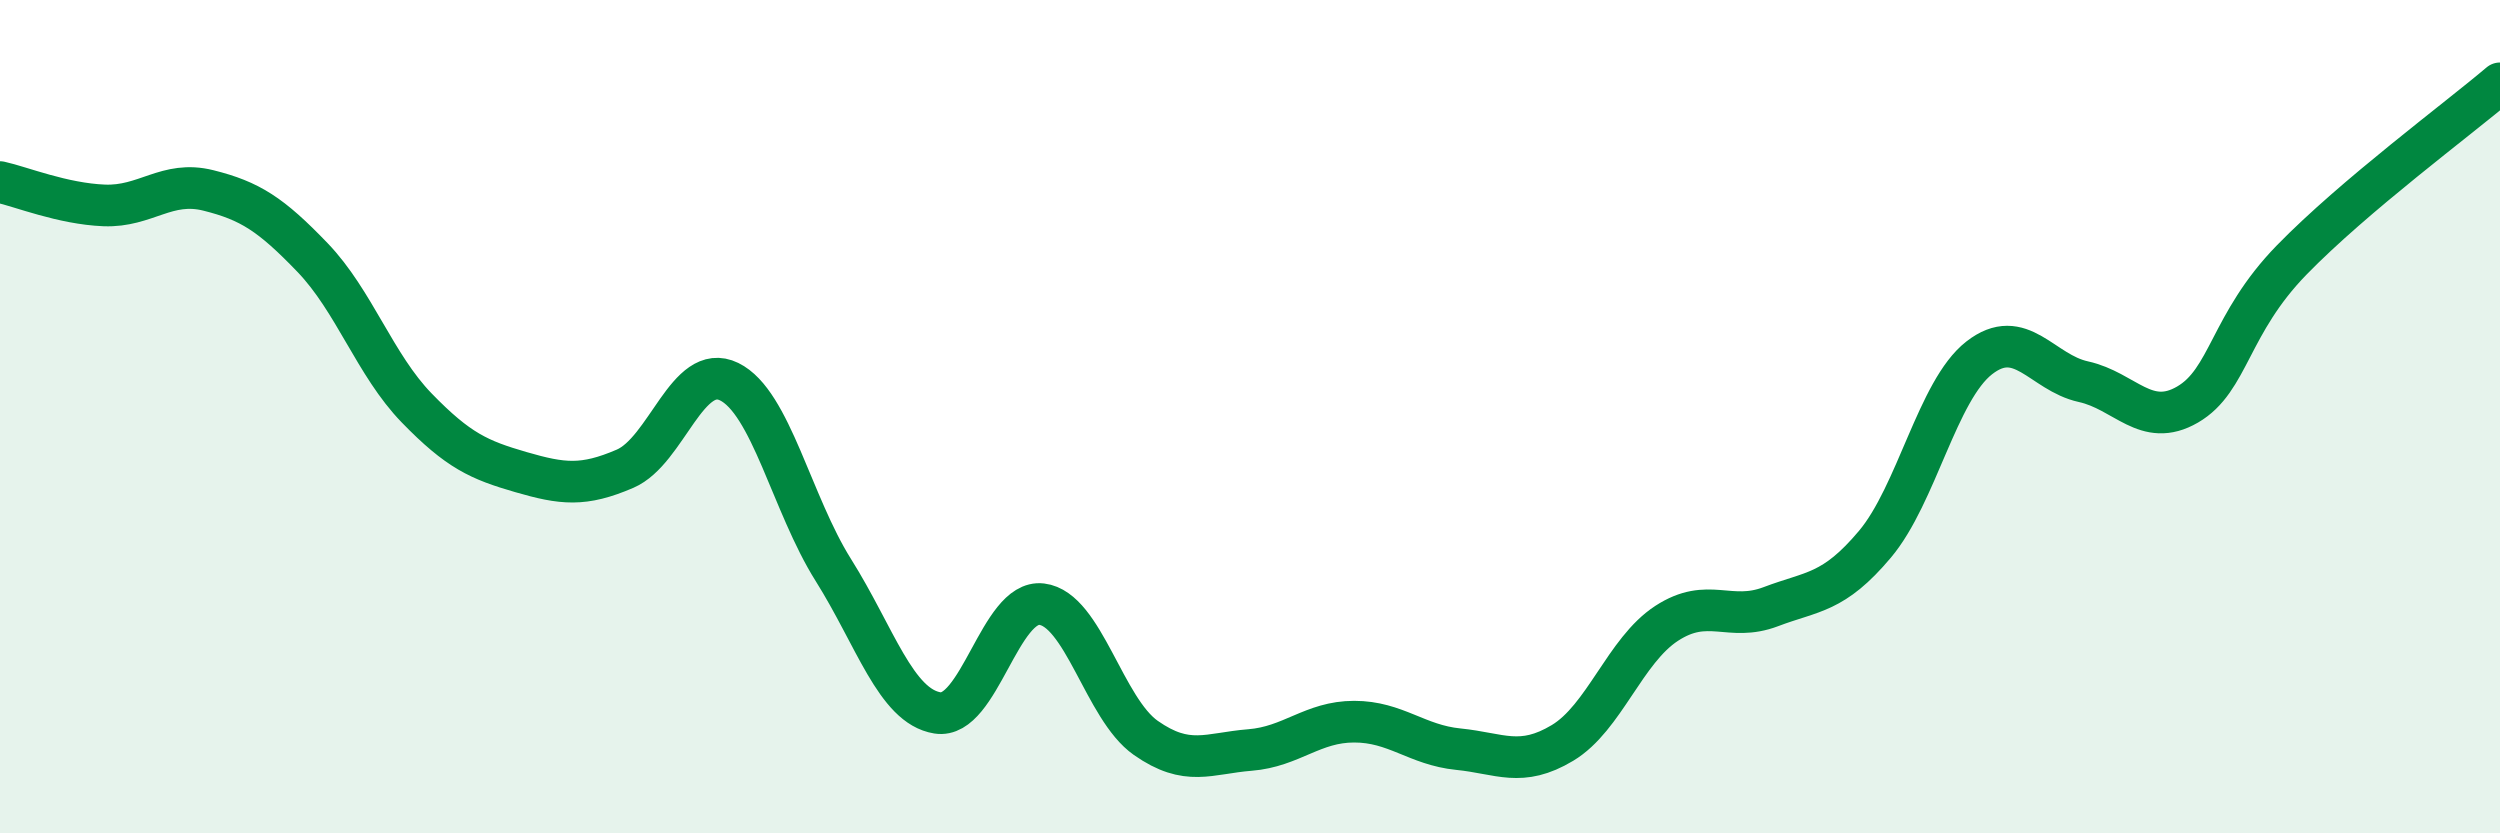
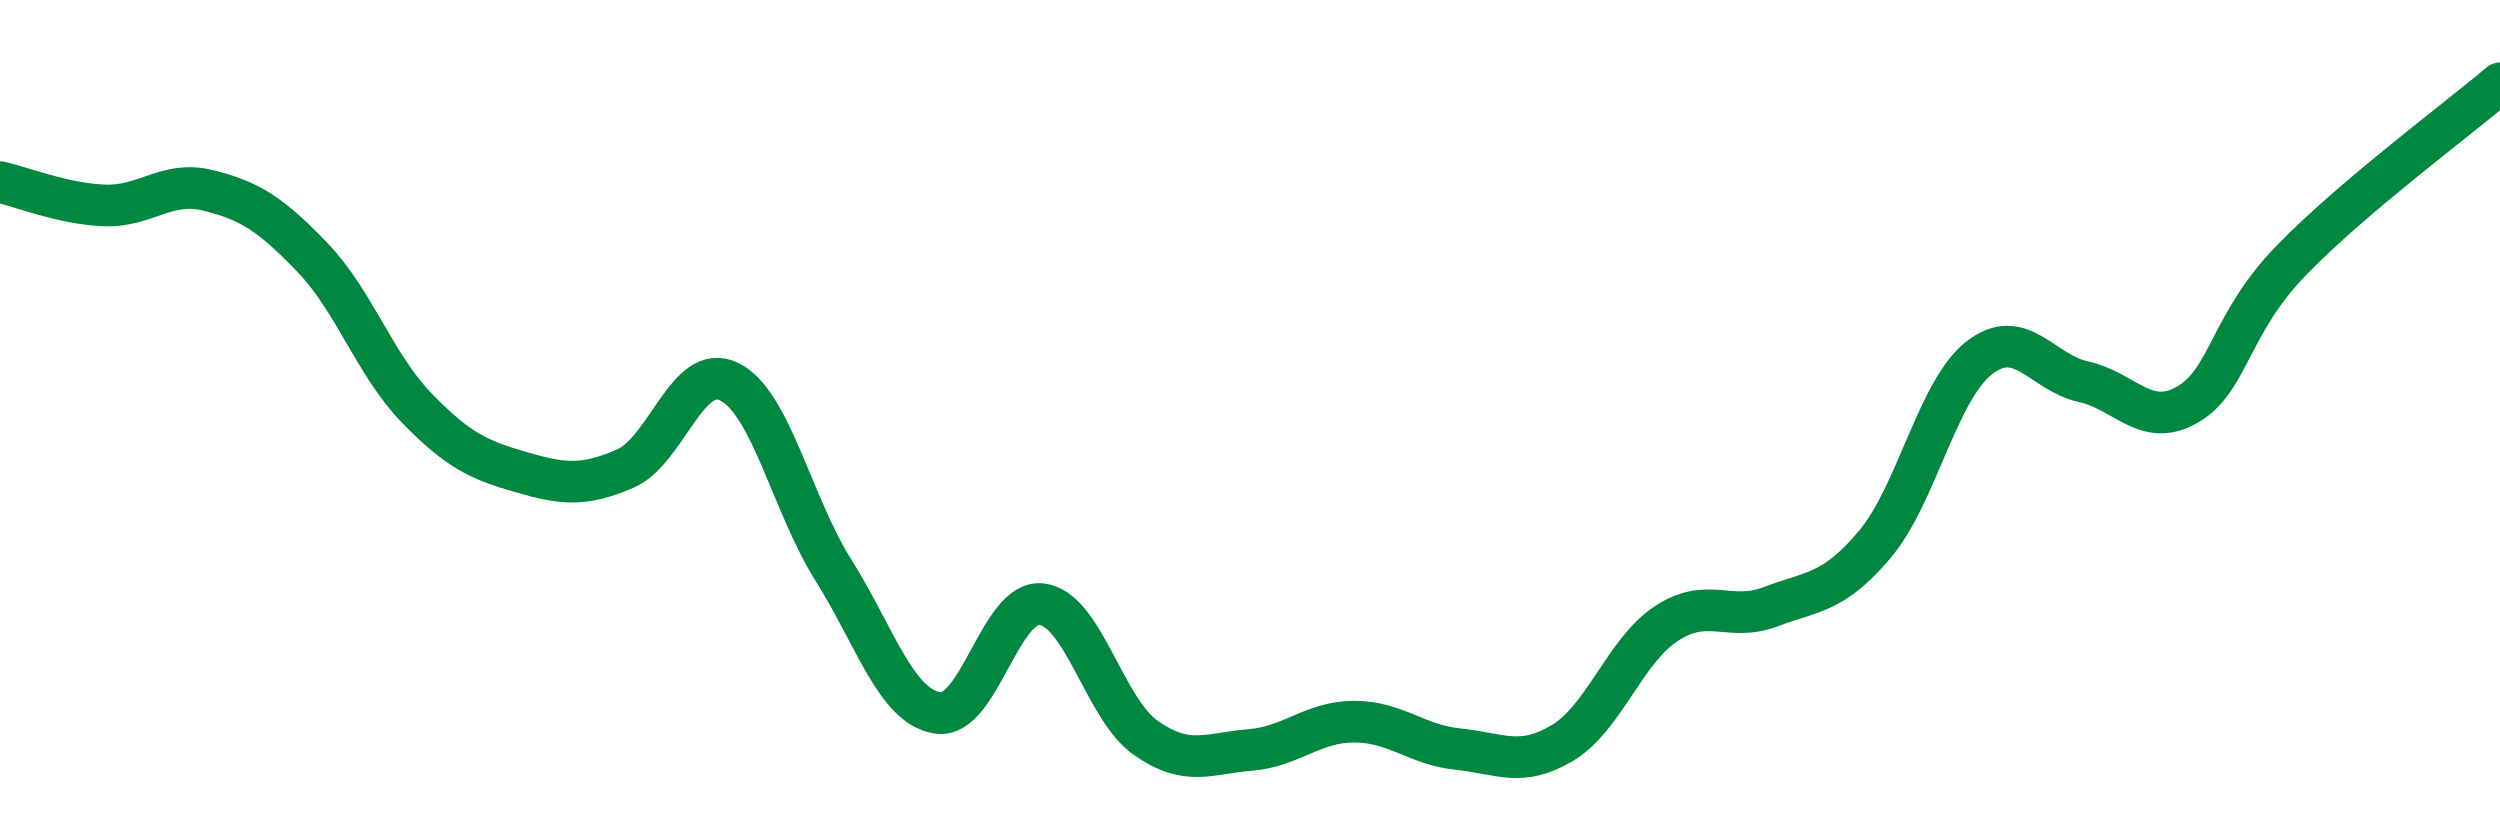
<svg xmlns="http://www.w3.org/2000/svg" width="60" height="20" viewBox="0 0 60 20">
-   <path d="M 0,4.37 C 0.5,4.48 1.5,4.89 2.5,4.93 C 3.5,4.97 4,4.32 5,4.57 C 6,4.82 6.5,5.14 7.5,6.18 C 8.5,7.22 9,8.76 10,9.79 C 11,10.82 11.5,11.04 12.5,11.33 C 13.5,11.62 14,11.68 15,11.25 C 16,10.82 16.5,8.67 17.5,9.16 C 18.5,9.65 19,12.09 20,13.68 C 21,15.27 21.5,16.95 22.5,17.11 C 23.5,17.27 24,14.38 25,14.5 C 26,14.62 26.5,17.01 27.5,17.71 C 28.5,18.41 29,18.08 30,18 C 31,17.92 31.5,17.32 32.5,17.32 C 33.5,17.32 34,17.88 35,17.98 C 36,18.08 36.5,18.43 37.5,17.83 C 38.5,17.23 39,15.61 40,14.96 C 41,14.31 41.5,14.94 42.5,14.56 C 43.5,14.18 44,14.25 45,13.06 C 46,11.87 46.5,9.37 47.5,8.59 C 48.5,7.81 49,8.94 50,9.16 C 51,9.38 51.5,10.29 52.5,9.71 C 53.5,9.13 53.5,7.78 55,6.24 C 56.5,4.7 59,2.85 60,2L60 20L0 20Z" fill="#008740" opacity="0.1" stroke-linecap="round" stroke-linejoin="round" />
  <path d="M 0,4.37 C 0.5,4.48 1.5,4.89 2.5,4.93 C 3.5,4.97 4,4.32 5,4.57 C 6,4.82 6.5,5.14 7.5,6.18 C 8.5,7.22 9,8.76 10,9.79 C 11,10.82 11.5,11.04 12.5,11.33 C 13.5,11.62 14,11.68 15,11.25 C 16,10.82 16.5,8.67 17.5,9.16 C 18.5,9.65 19,12.09 20,13.68 C 21,15.27 21.5,16.95 22.5,17.11 C 23.5,17.27 24,14.38 25,14.5 C 26,14.62 26.5,17.01 27.5,17.71 C 28.5,18.41 29,18.08 30,18 C 31,17.92 31.5,17.32 32.5,17.32 C 33.5,17.32 34,17.88 35,17.98 C 36,18.08 36.5,18.43 37.5,17.83 C 38.5,17.23 39,15.61 40,14.96 C 41,14.31 41.5,14.94 42.5,14.56 C 43.5,14.18 44,14.25 45,13.06 C 46,11.87 46.5,9.37 47.5,8.59 C 48.5,7.81 49,8.94 50,9.16 C 51,9.38 51.5,10.29 52.5,9.71 C 53.5,9.13 53.5,7.78 55,6.24 C 56.5,4.7 59,2.85 60,2" stroke="#008740" stroke-width="1" fill="none" stroke-linecap="round" stroke-linejoin="round" />
</svg>